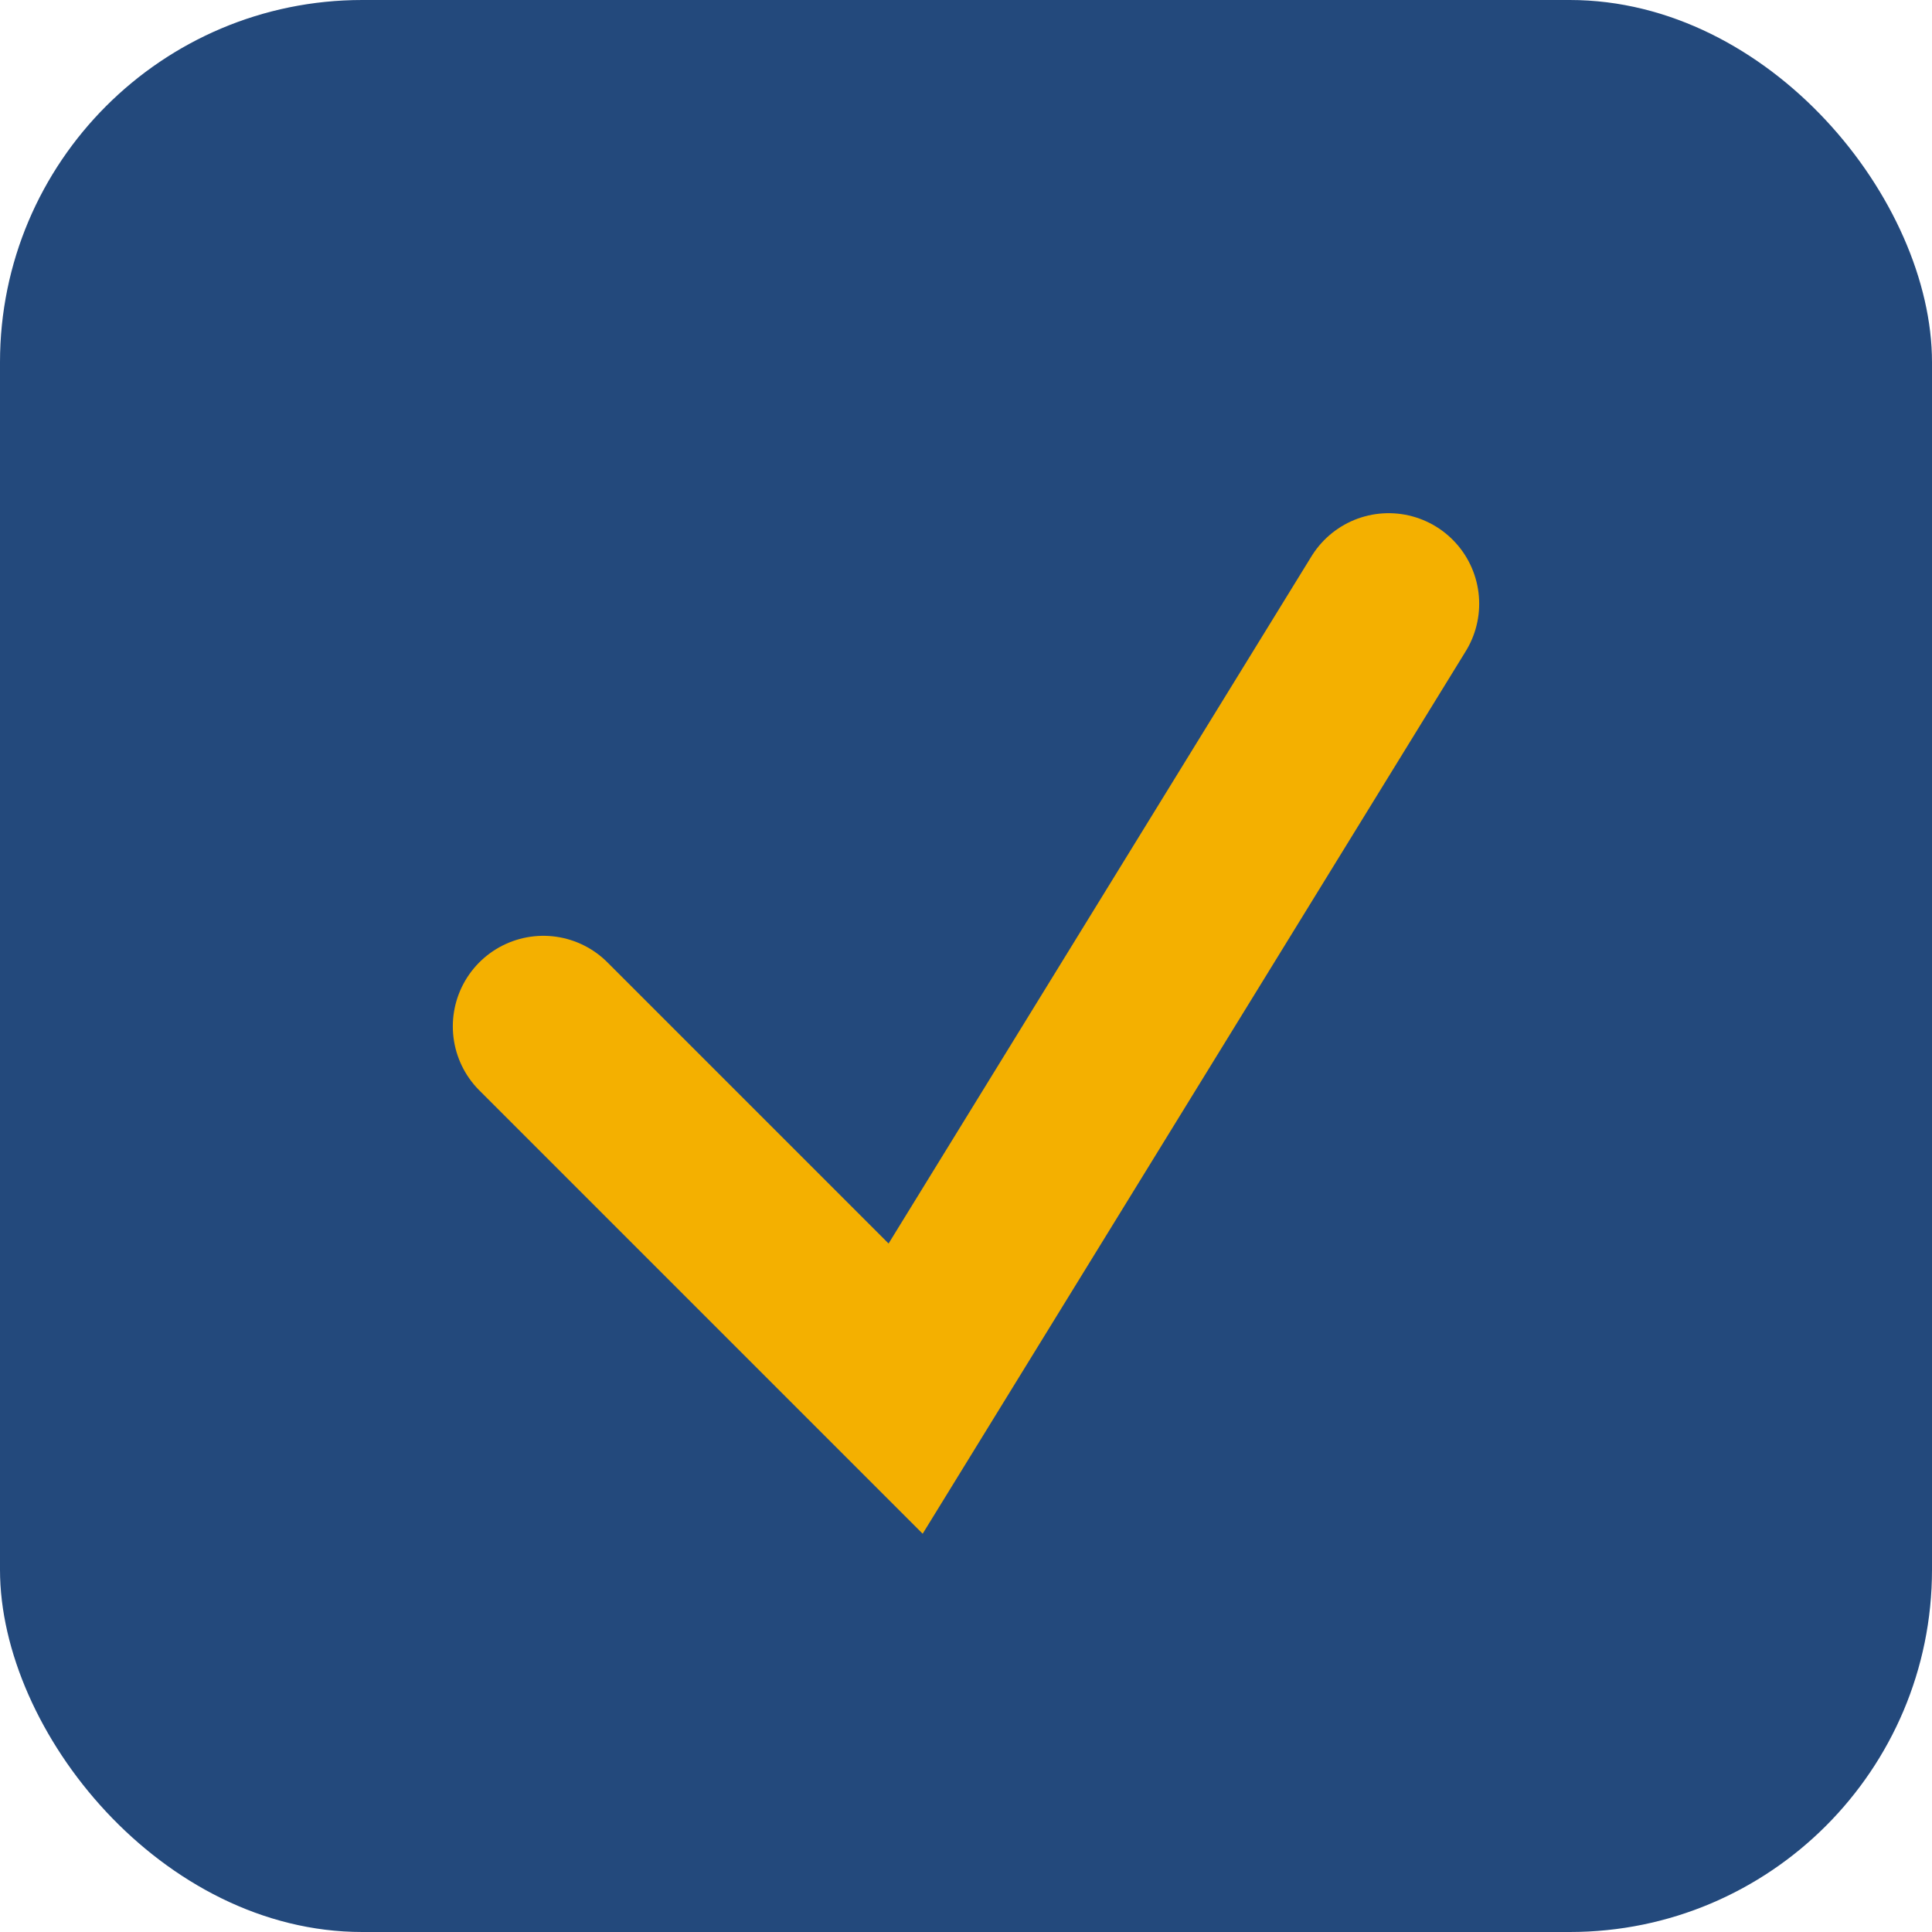
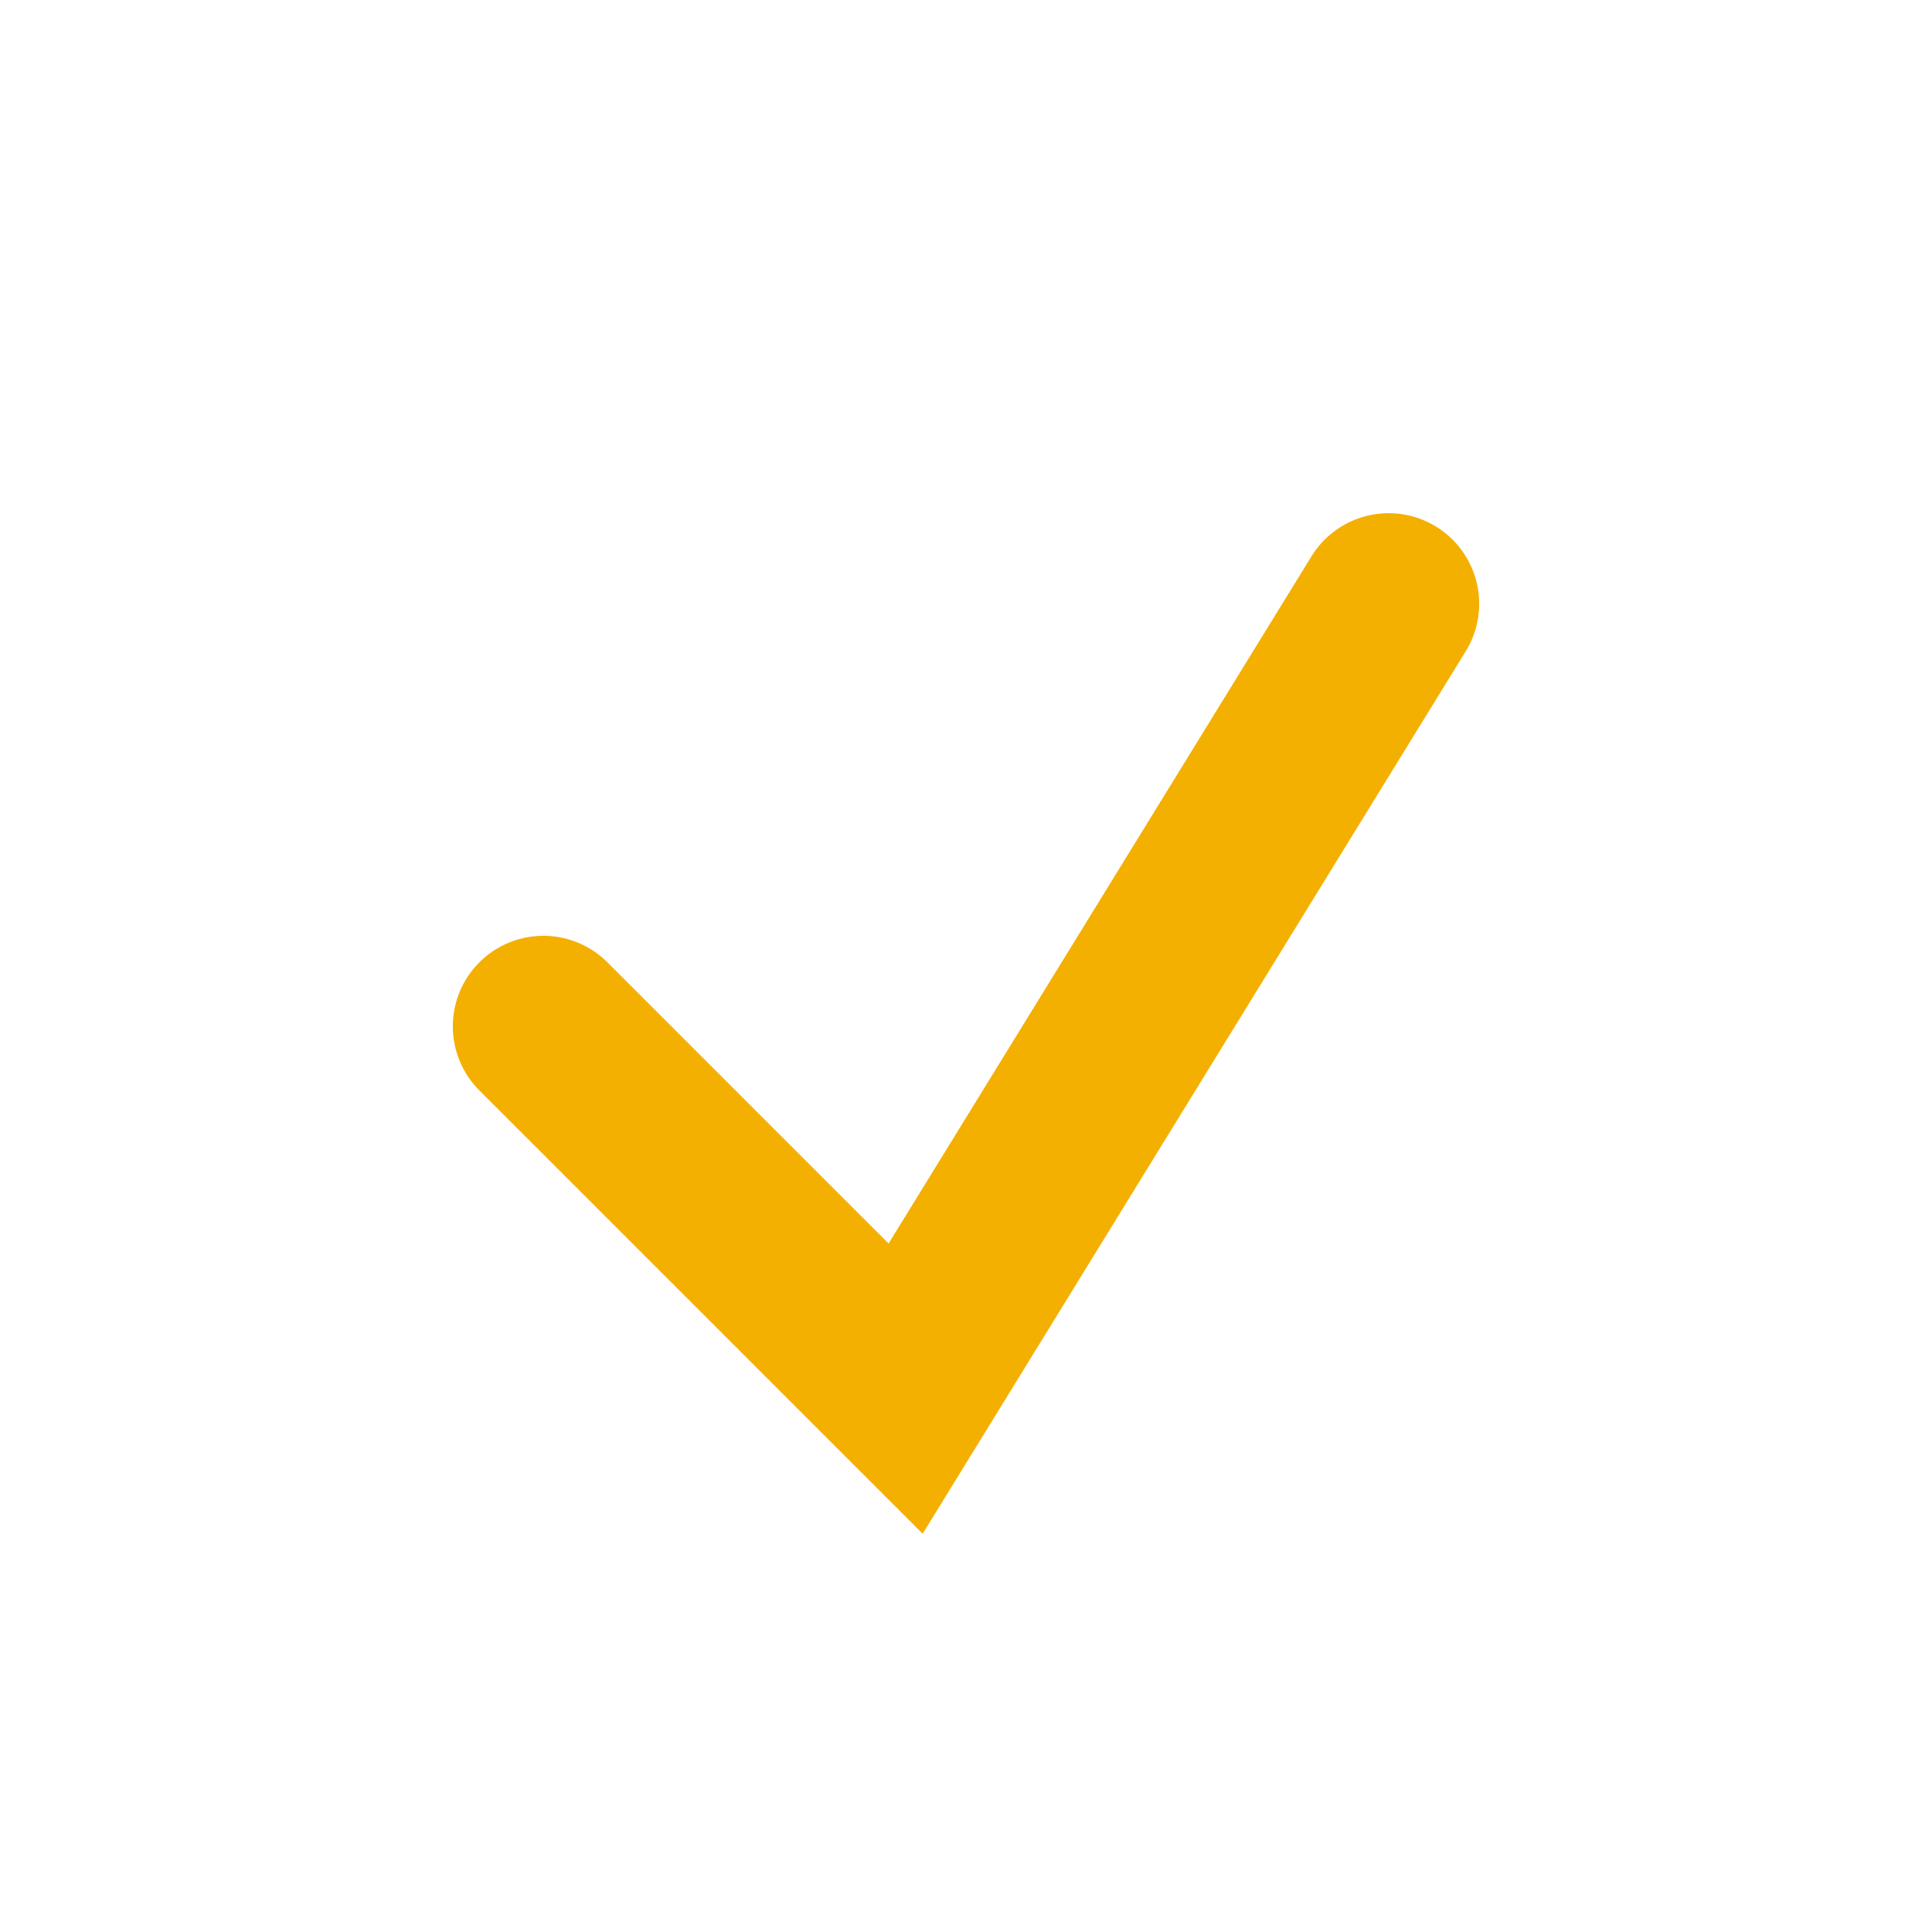
<svg xmlns="http://www.w3.org/2000/svg" width="32" height="32" viewBox="0 0 32 32">
-   <rect width="32" height="32" rx="6" fill="#23497C" />
  <path d="M9 17l6 6 8-13" stroke="#F4B000" stroke-width="3" fill="none" stroke-linecap="round" />
</svg>